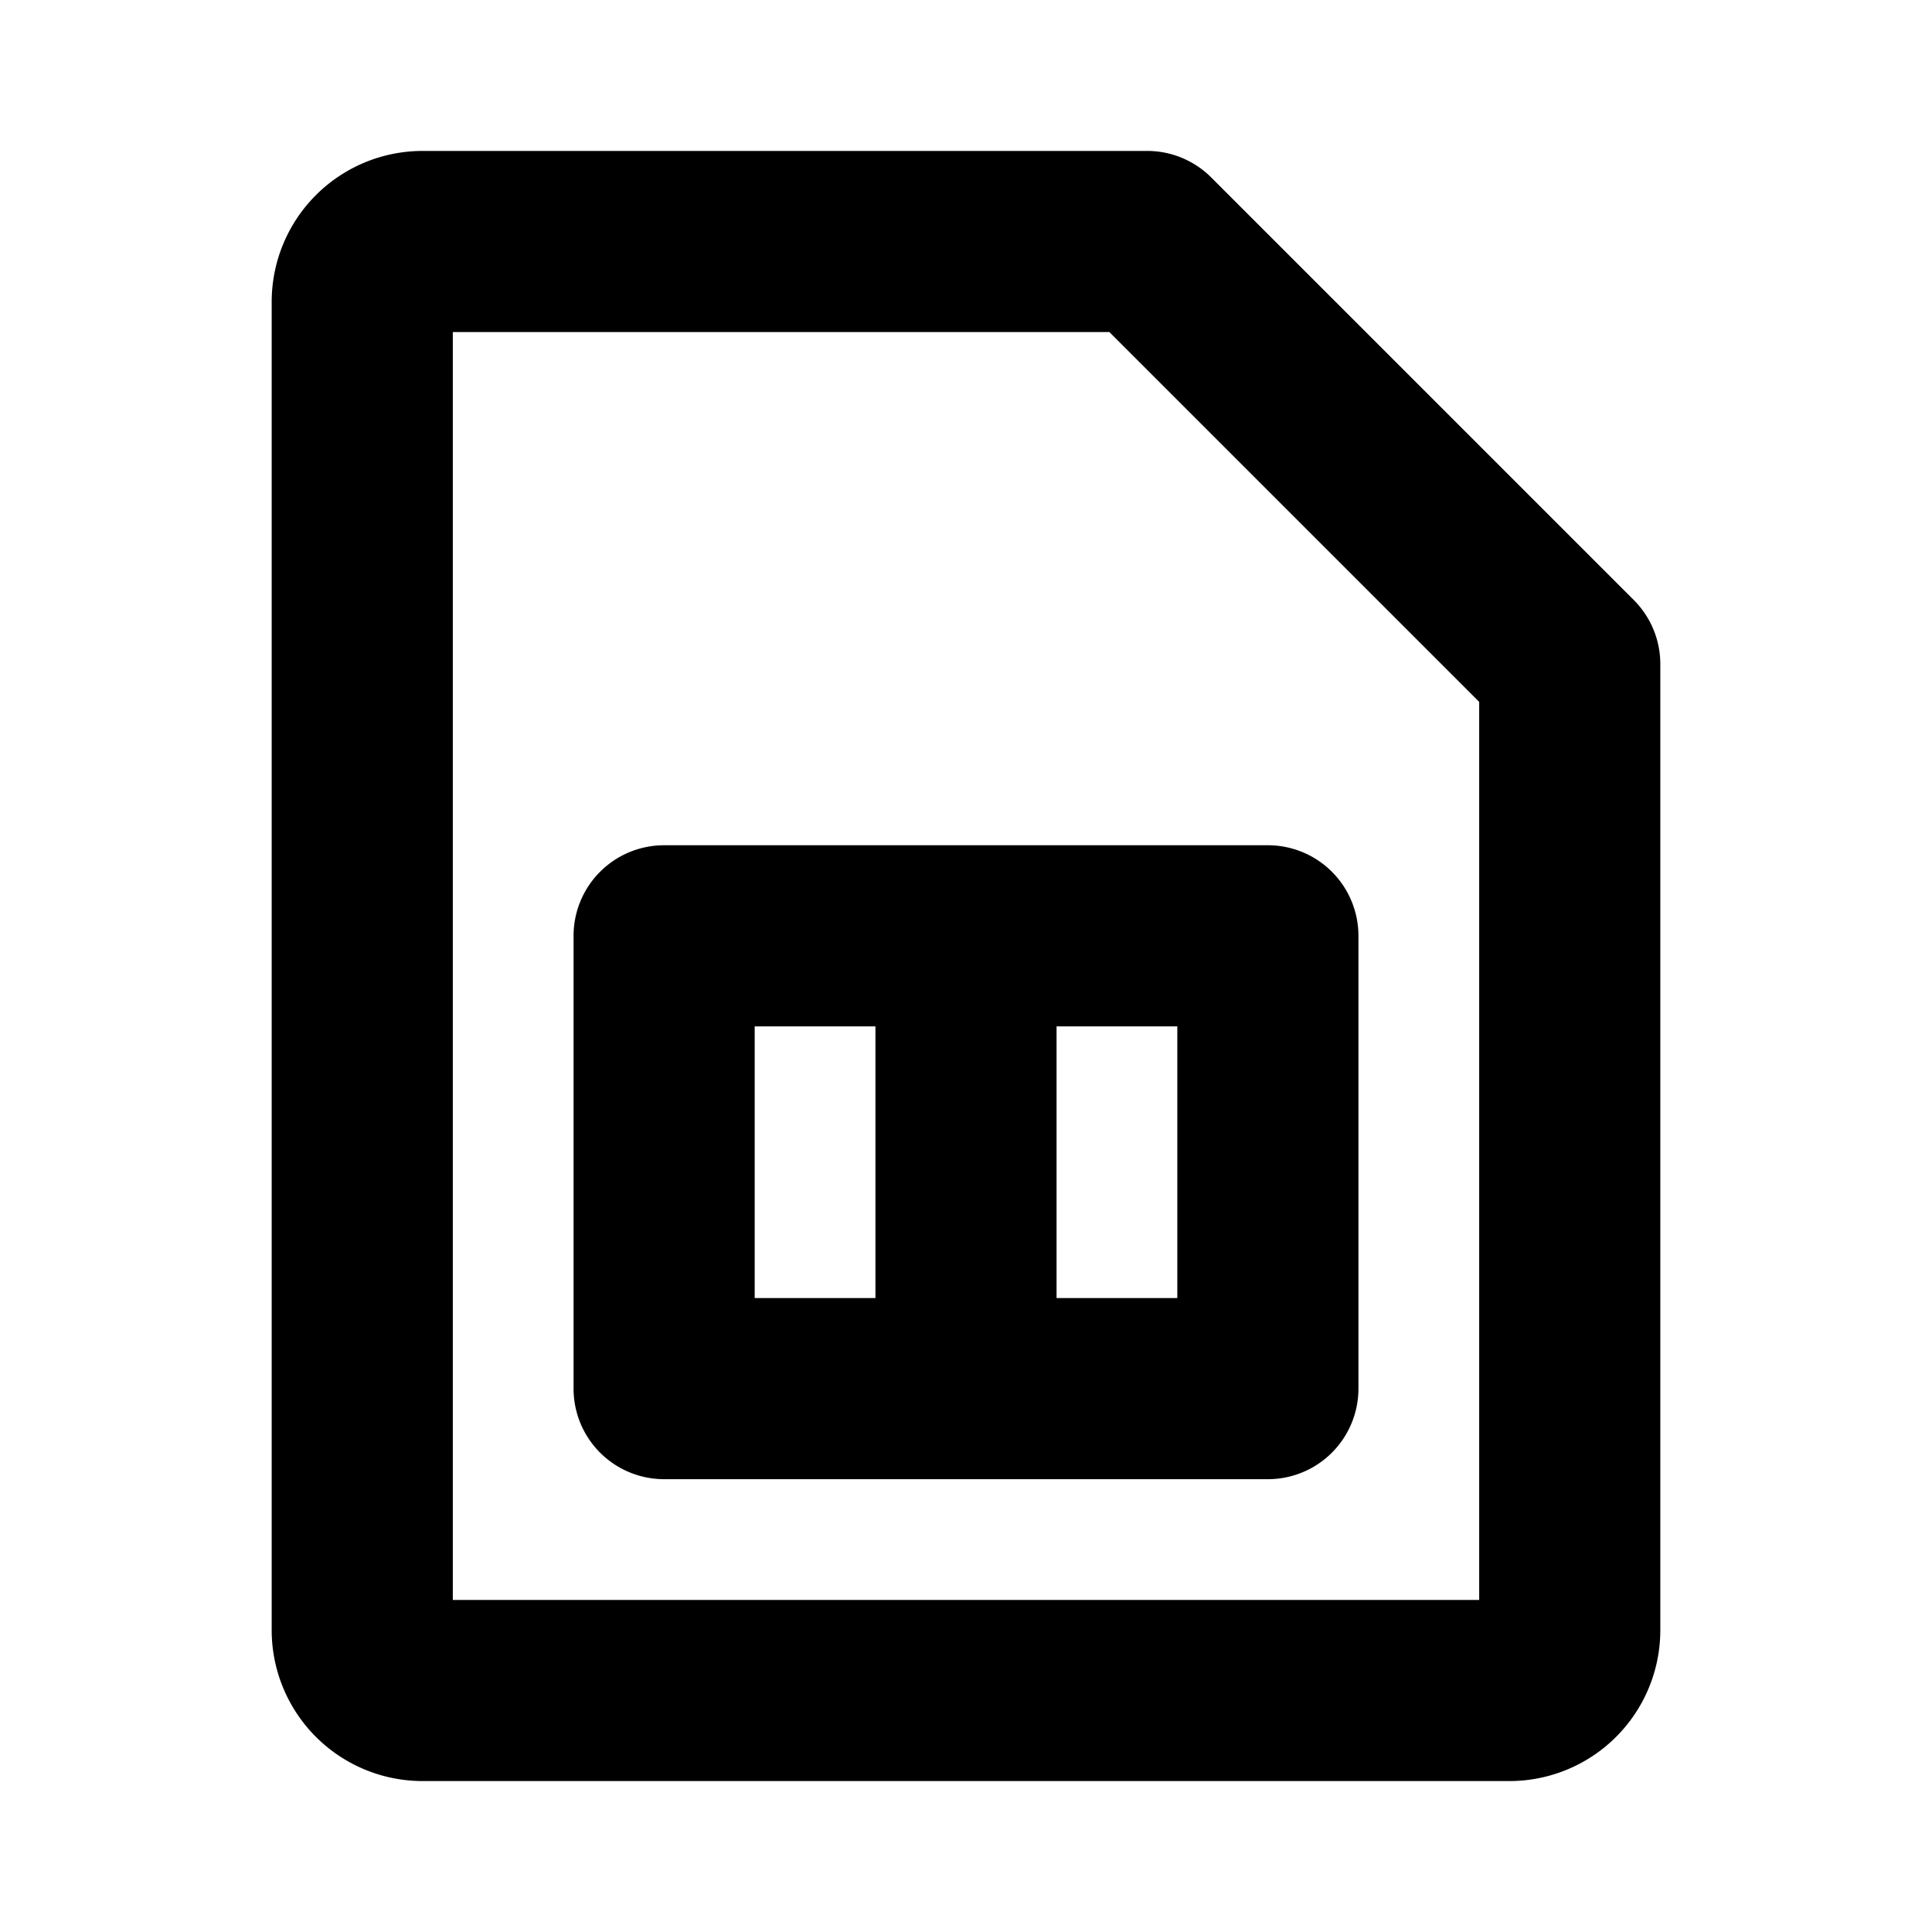
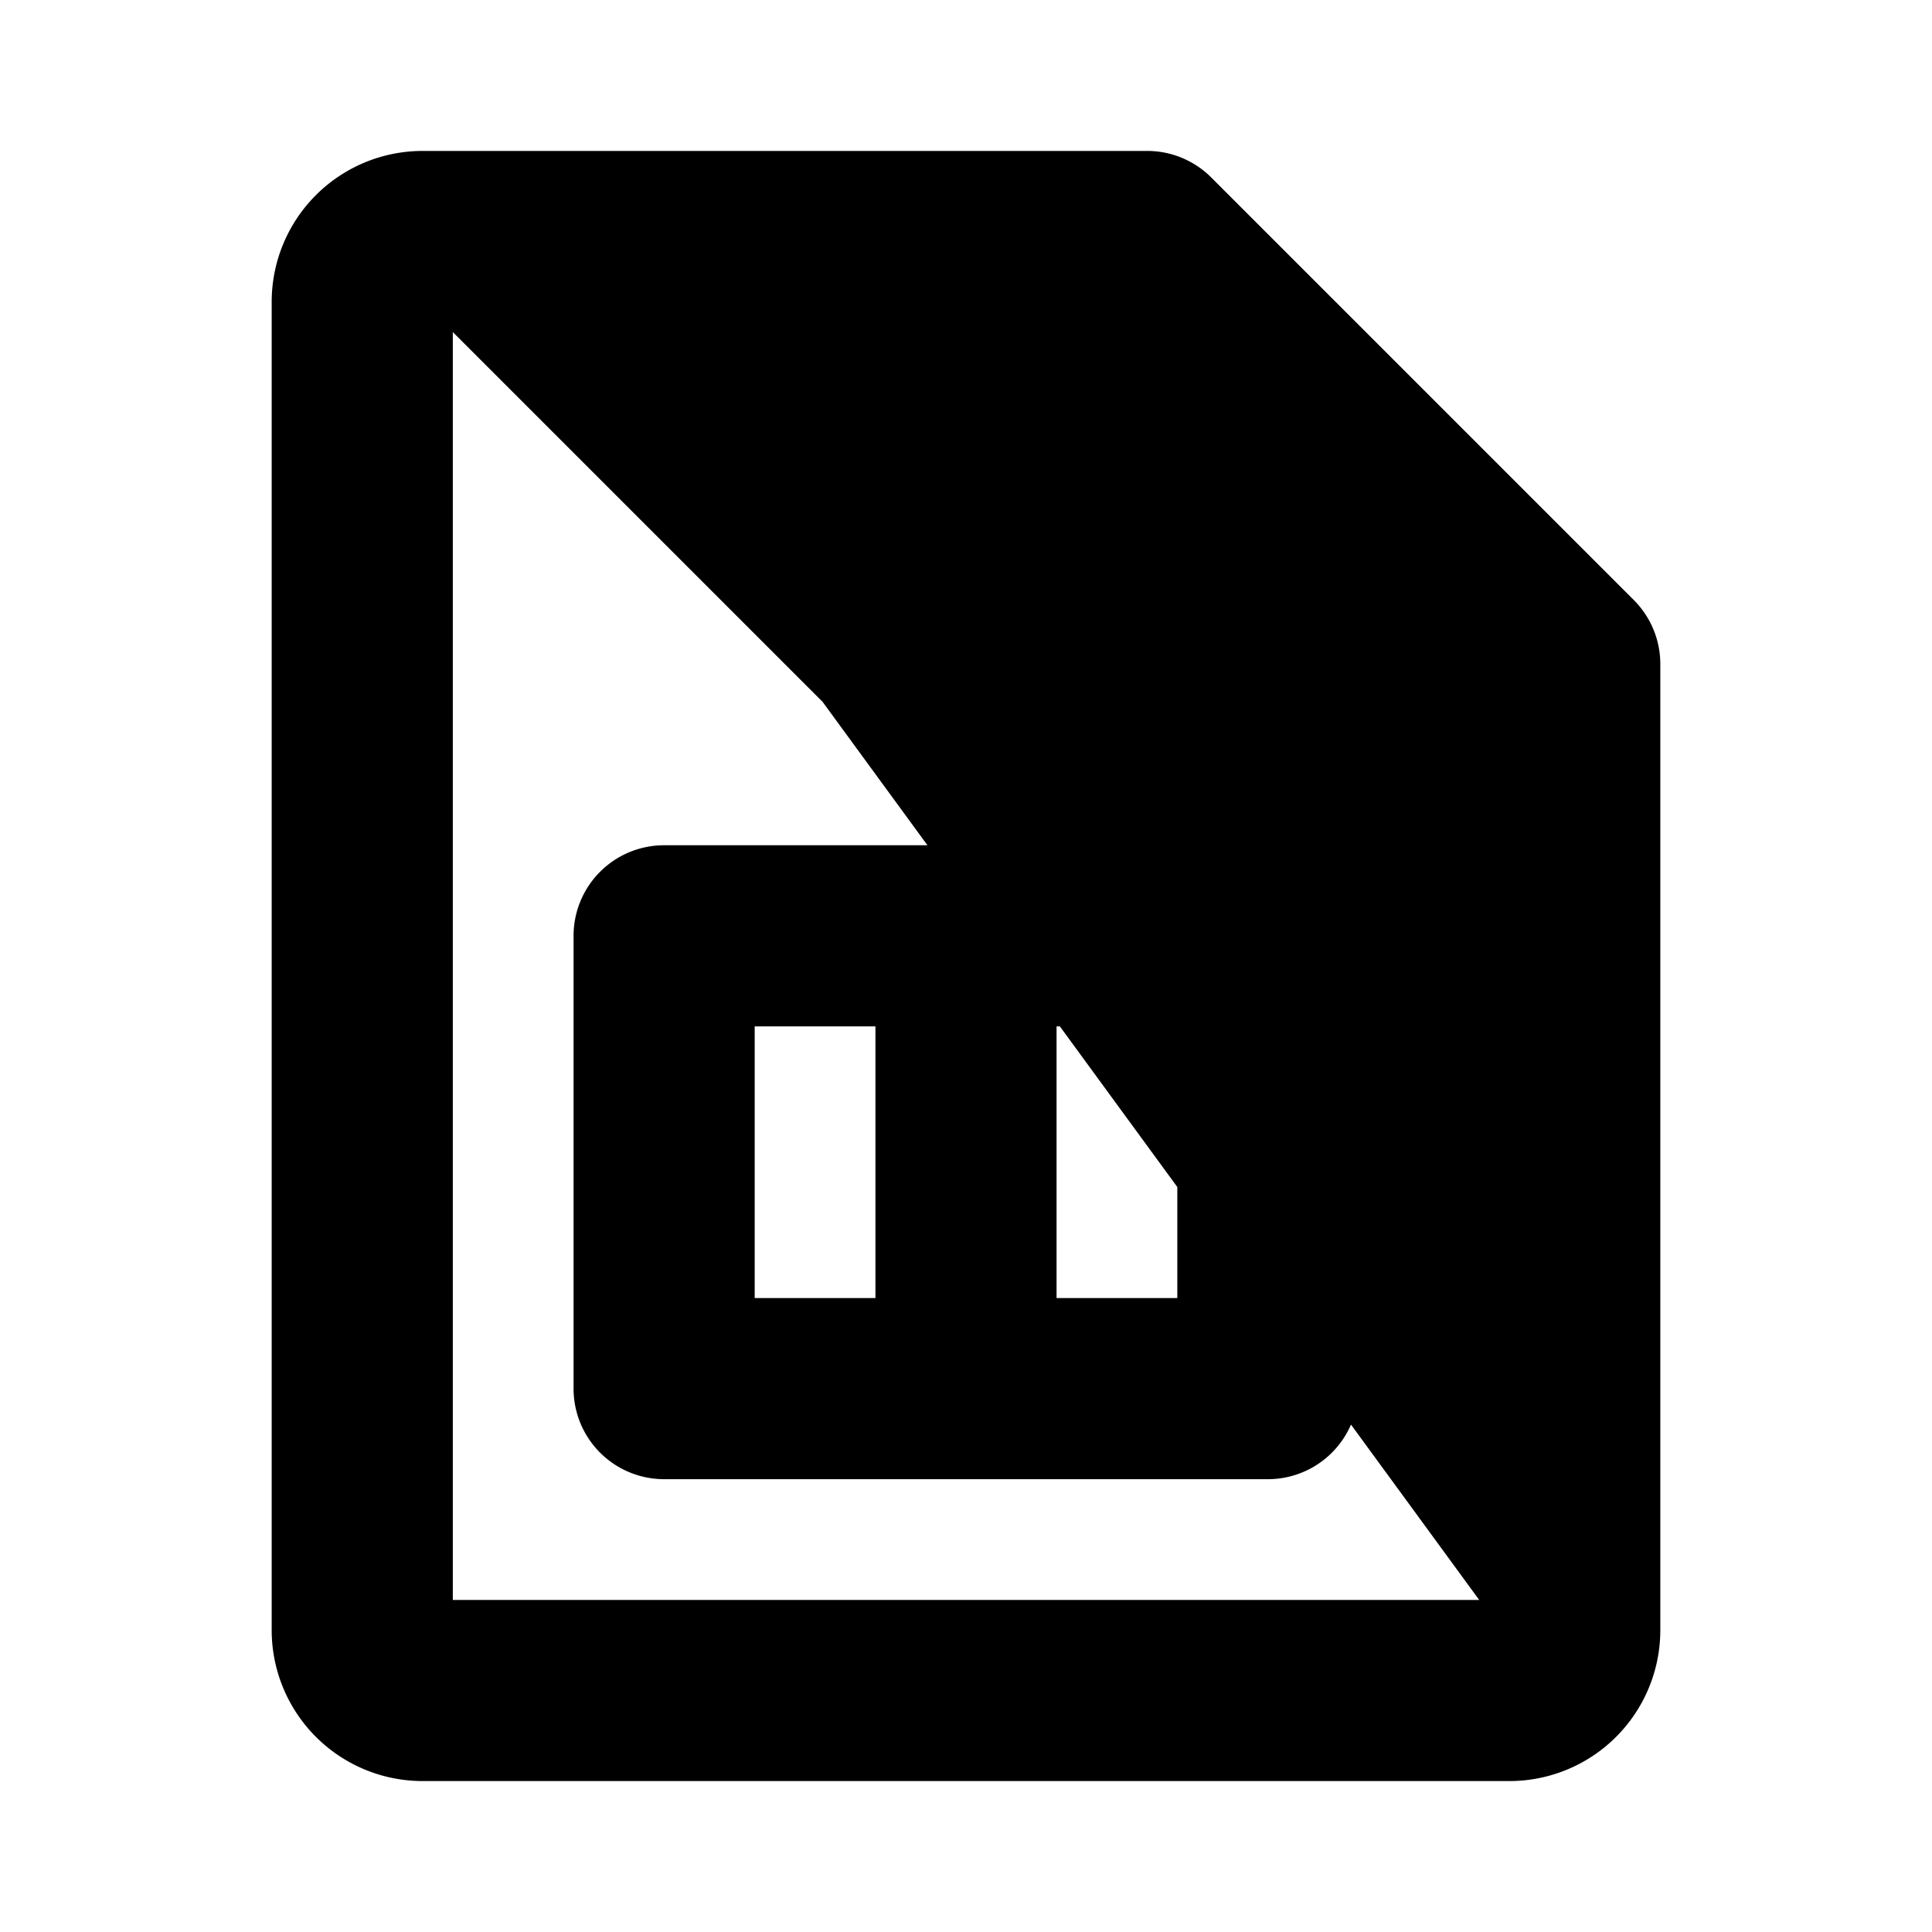
<svg xmlns="http://www.w3.org/2000/svg" viewBox="0 0 256 256" fill="currentColor">
-   <path d="M216.49,79.51l-56-56A12,12,0,0,0,152,20H56A20,20,0,0,0,36,40V216a20,20,0,0,0,20,20H200a20,20,0,0,0,20-20V88A12,12,0,0,0,216.49,79.51ZM196,212H60V44h87l49,49ZM88,112a12,12,0,0,0-12,12v60a12,12,0,0,0,12,12h80a12,12,0,0,0,12-12V124a12,12,0,0,0-12-12Zm12,24h16v36H100Zm56,36H140V136h16Z" />
+   <path d="M216.49,79.51l-56-56A12,12,0,0,0,152,20H56A20,20,0,0,0,36,40V216a20,20,0,0,0,20,20H200a20,20,0,0,0,20-20V88A12,12,0,0,0,216.49,79.51ZM196,212H60V44l49,49ZM88,112a12,12,0,0,0-12,12v60a12,12,0,0,0,12,12h80a12,12,0,0,0,12-12V124a12,12,0,0,0-12-12Zm12,24h16v36H100Zm56,36H140V136h16Z" />
</svg>